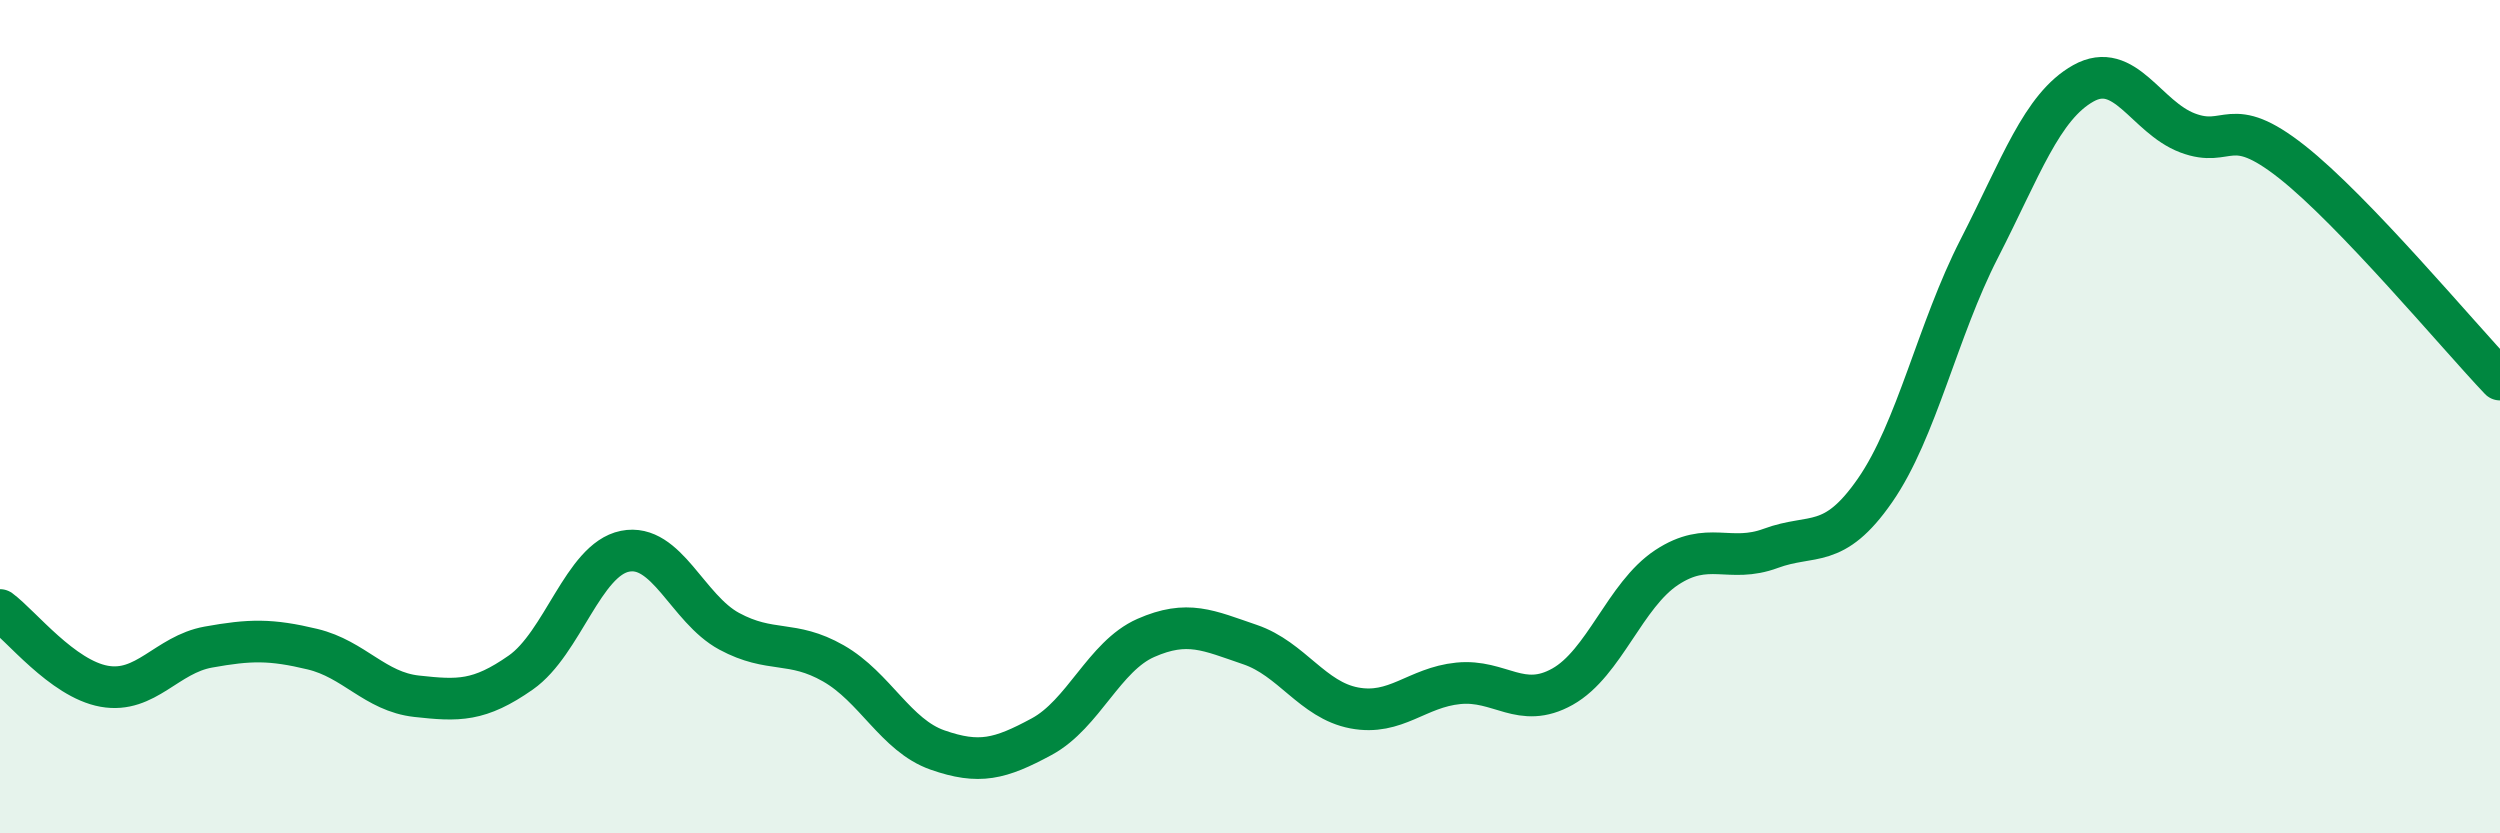
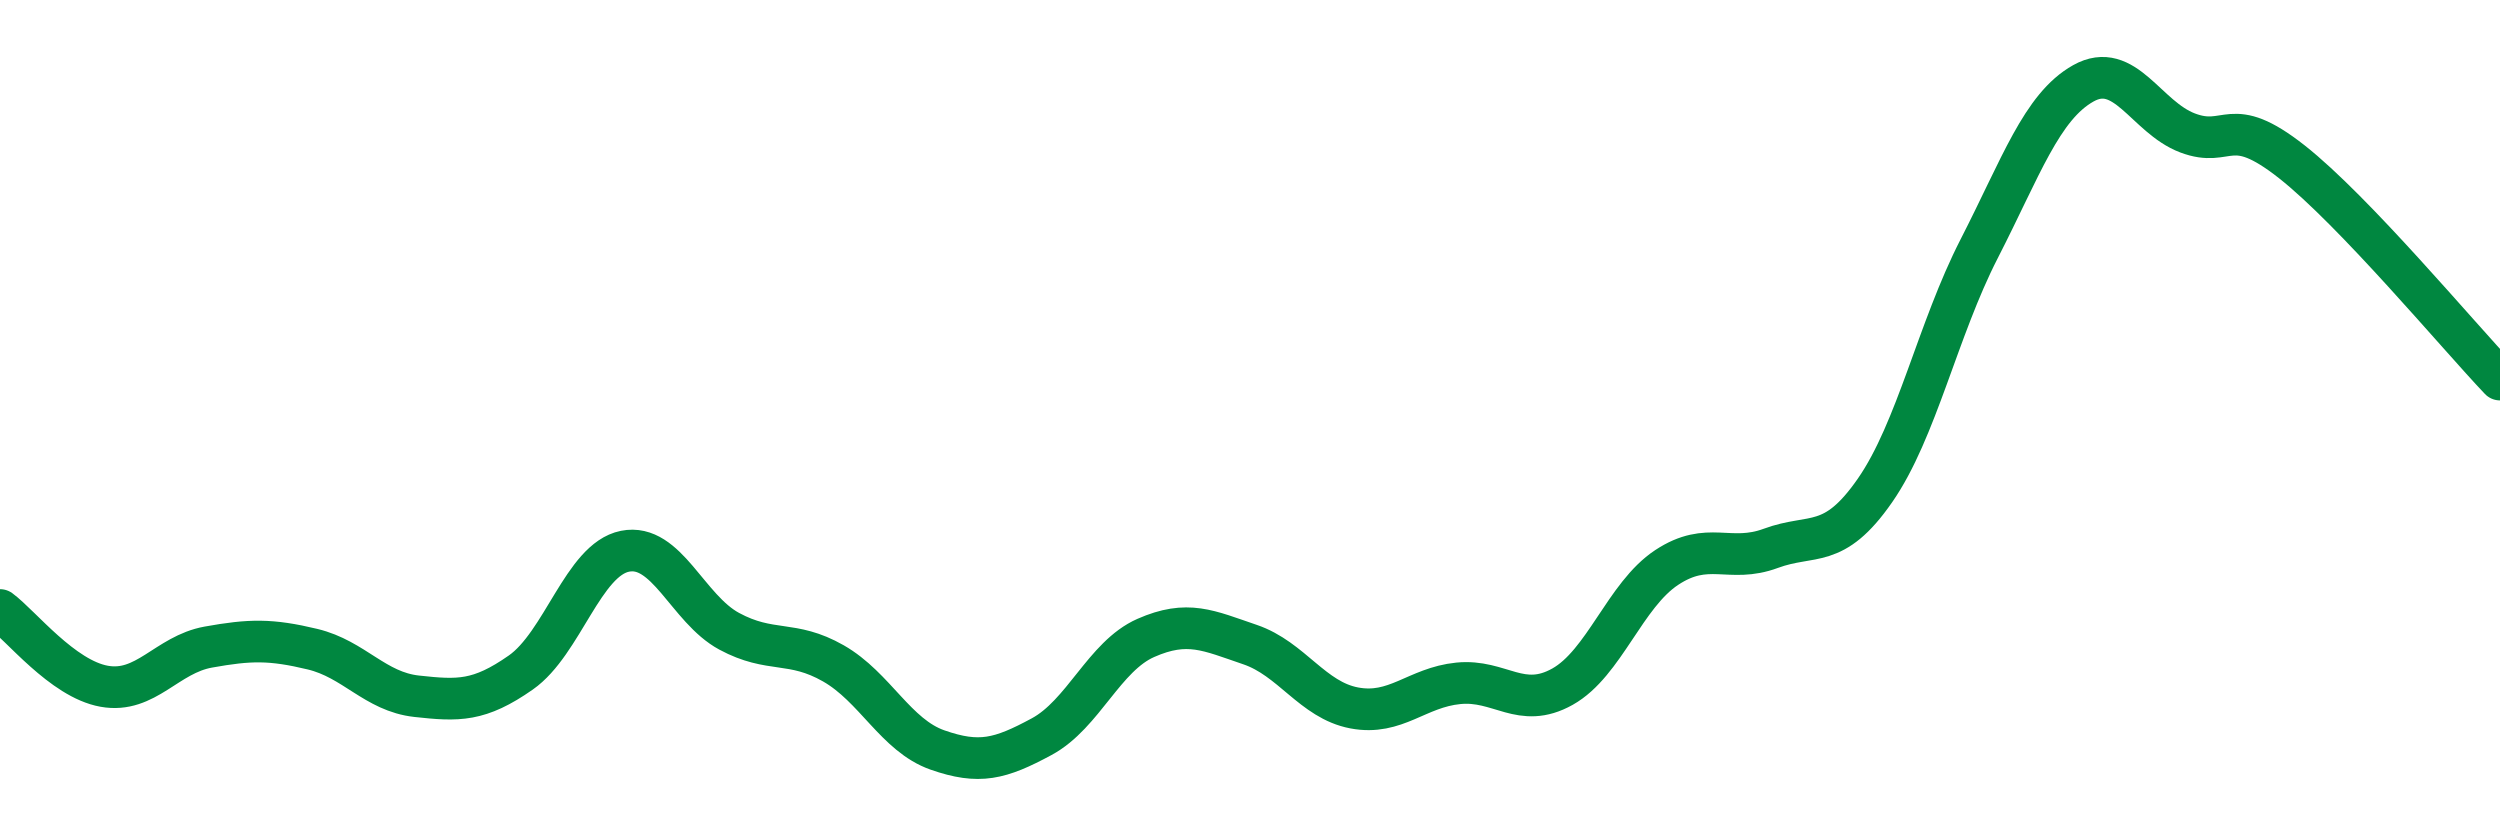
<svg xmlns="http://www.w3.org/2000/svg" width="60" height="20" viewBox="0 0 60 20">
-   <path d="M 0,14.64 C 0.5,15.01 1.5,16.29 2.5,16.47 C 3.5,16.65 4,15.71 5,15.53 C 6,15.35 6.5,15.34 7.5,15.58 C 8.5,15.82 9,16.6 10,16.71 C 11,16.82 11.5,16.84 12.5,16.14 C 13.5,15.44 14,13.43 15,13.23 C 16,13.03 16.5,14.61 17.5,15.15 C 18.5,15.69 19,15.35 20,15.92 C 21,16.49 21.5,17.65 22.5,18 C 23.5,18.35 24,18.22 25,17.68 C 26,17.14 26.5,15.75 27.5,15.31 C 28.5,14.87 29,15.13 30,15.47 C 31,15.81 31.5,16.8 32.5,16.99 C 33.5,17.18 34,16.5 35,16.4 C 36,16.3 36.5,17.04 37.5,16.48 C 38.5,15.92 39,14.28 40,13.62 C 41,12.96 41.5,13.53 42.5,13.16 C 43.5,12.79 44,13.21 45,11.77 C 46,10.33 46.5,7.92 47.5,5.97 C 48.5,4.02 49,2.56 50,2 C 51,1.44 51.5,2.81 52.5,3.19 C 53.5,3.57 53.5,2.7 55,3.88 C 56.5,5.06 59,8.06 60,9.11L60 20L0 20Z" fill="#008740" opacity="0.1" stroke-linecap="round" stroke-linejoin="round" />
  <path d="M 0,14.64 C 0.5,15.01 1.5,16.29 2.5,16.47 C 3.5,16.65 4,15.71 5,15.53 C 6,15.35 6.5,15.34 7.5,15.58 C 8.5,15.82 9,16.6 10,16.71 C 11,16.82 11.5,16.84 12.5,16.14 C 13.5,15.44 14,13.43 15,13.23 C 16,13.03 16.5,14.61 17.5,15.15 C 18.5,15.69 19,15.35 20,15.92 C 21,16.49 21.5,17.65 22.5,18 C 23.5,18.35 24,18.22 25,17.68 C 26,17.14 26.5,15.75 27.5,15.31 C 28.5,14.87 29,15.13 30,15.47 C 31,15.81 31.5,16.8 32.5,16.99 C 33.5,17.18 34,16.5 35,16.4 C 36,16.3 36.5,17.04 37.5,16.48 C 38.5,15.92 39,14.28 40,13.62 C 41,12.96 41.5,13.53 42.5,13.16 C 43.5,12.79 44,13.21 45,11.77 C 46,10.33 46.5,7.92 47.5,5.97 C 48.5,4.02 49,2.56 50,2 C 51,1.44 51.5,2.81 52.5,3.19 C 53.5,3.57 53.5,2.7 55,3.88 C 56.5,5.06 59,8.06 60,9.11" stroke="#008740" stroke-width="1" fill="none" stroke-linecap="round" stroke-linejoin="round" />
</svg>